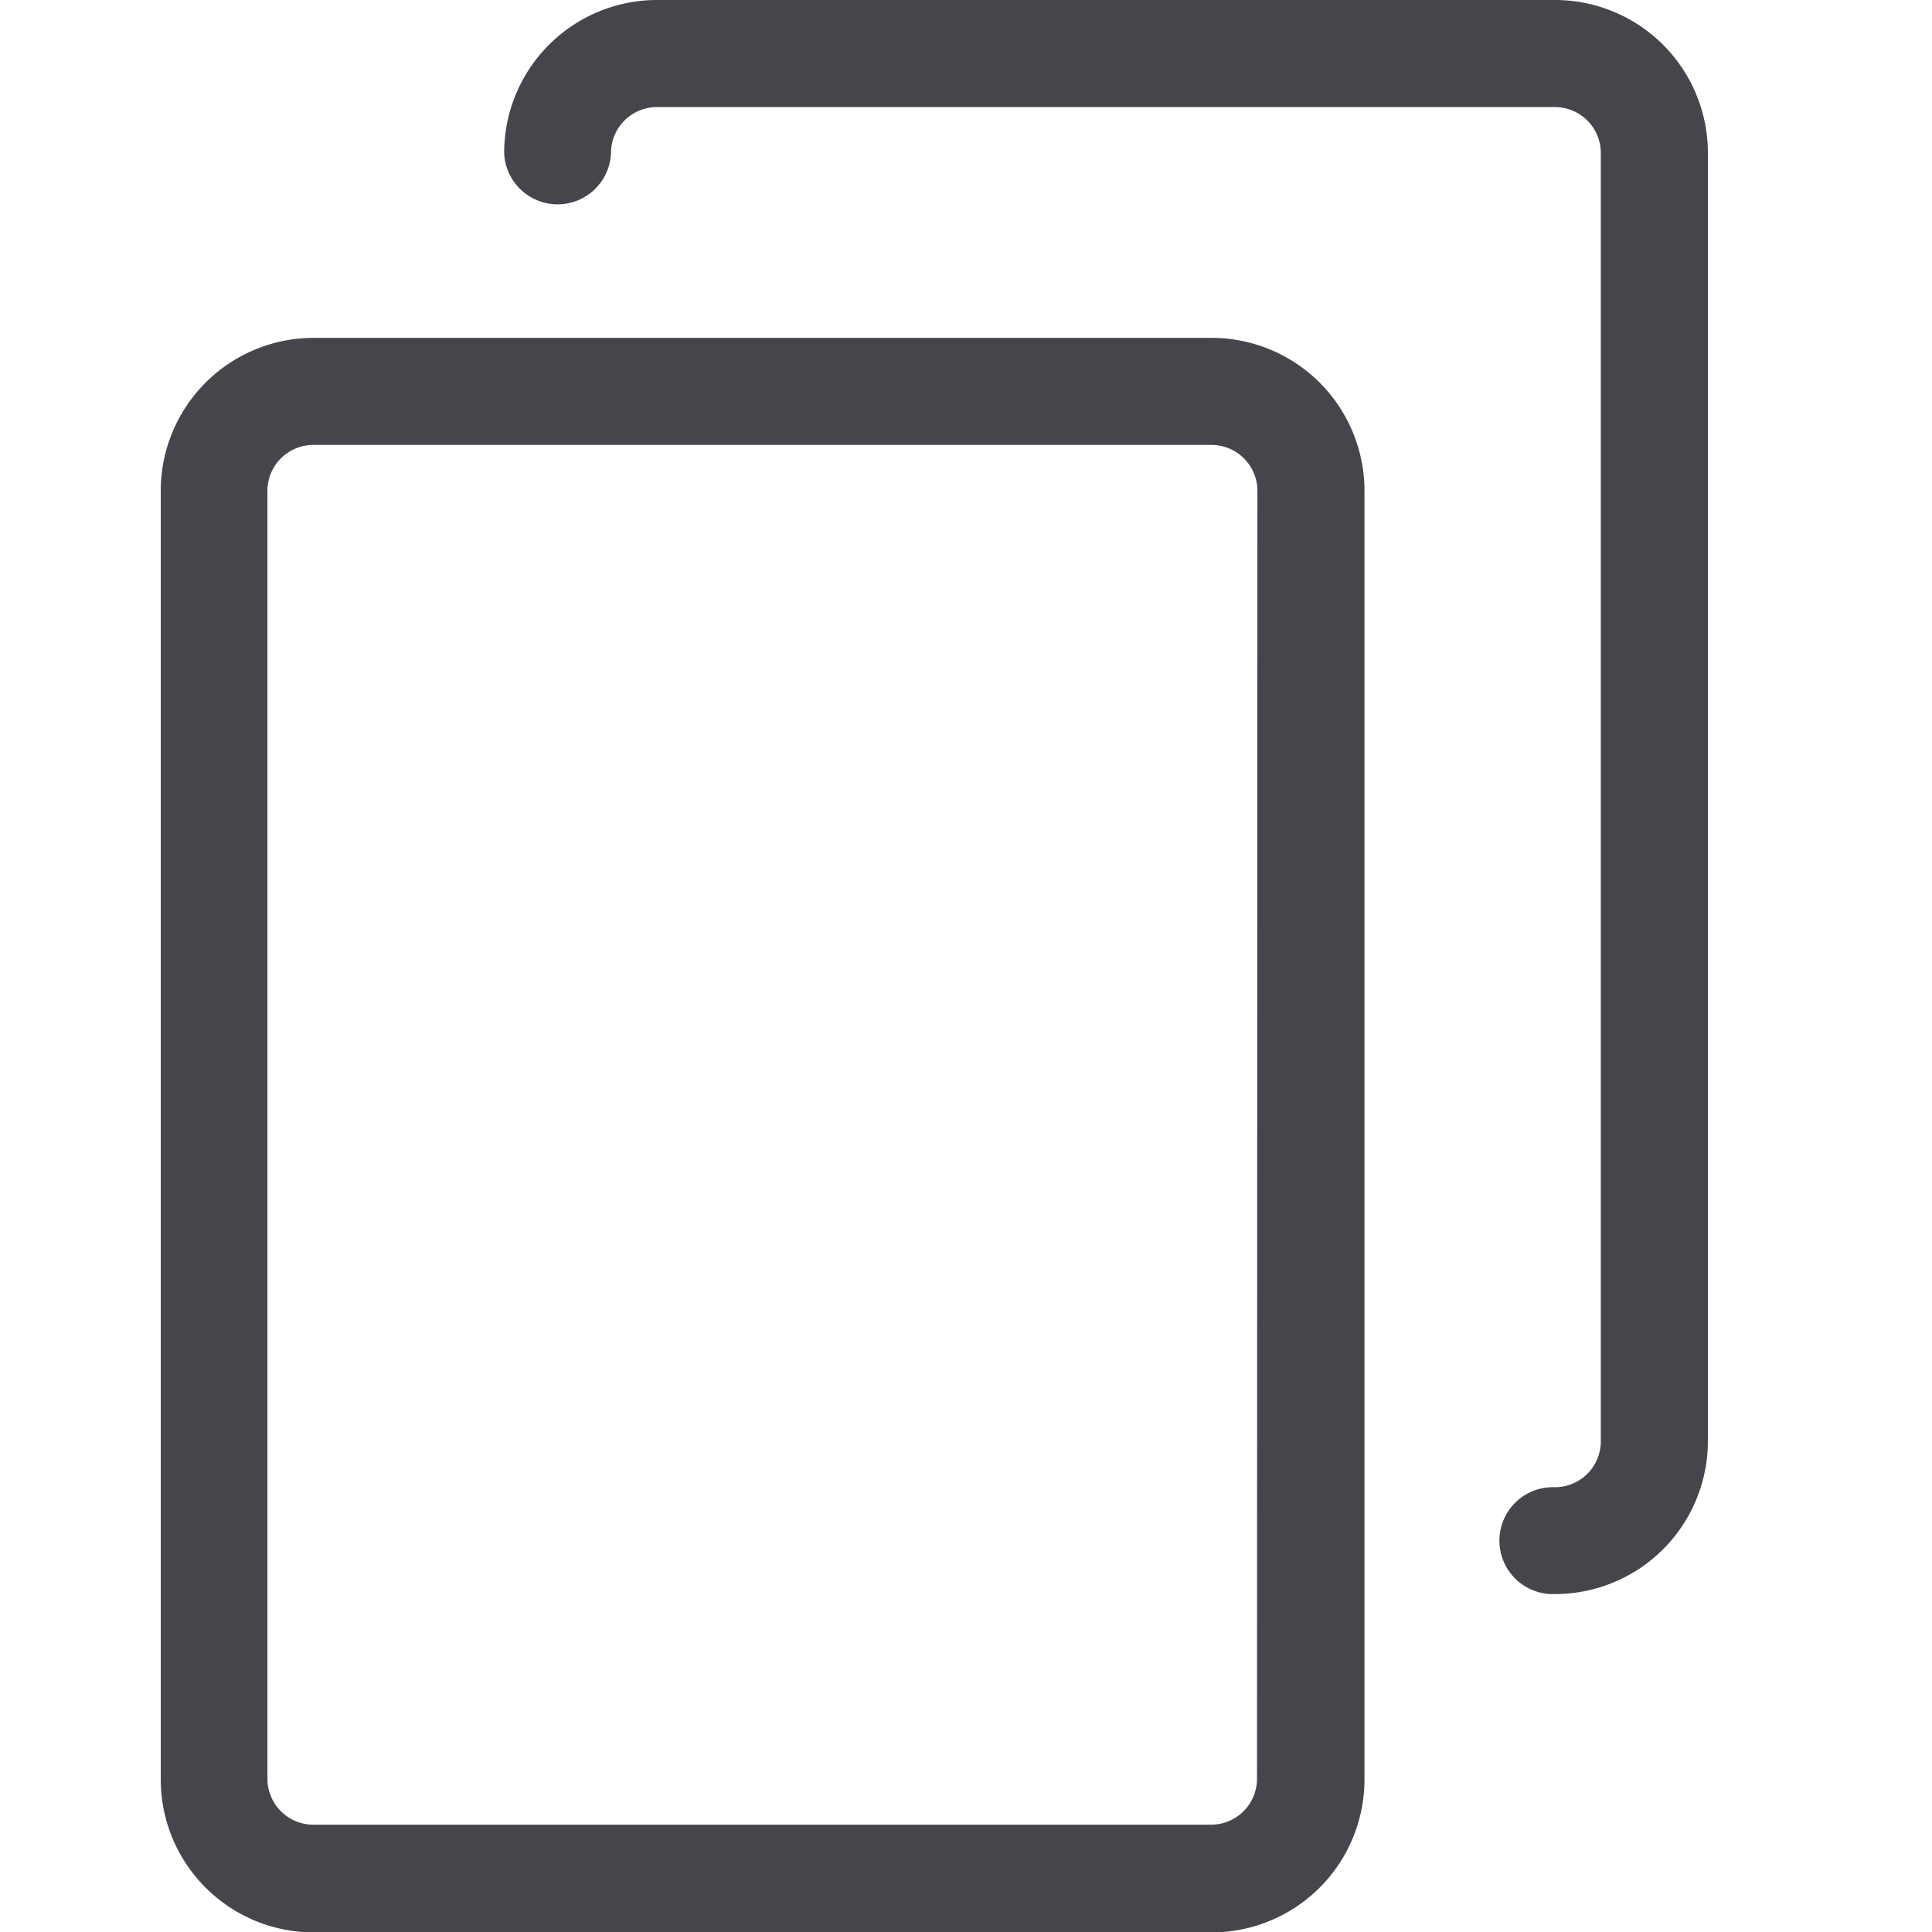
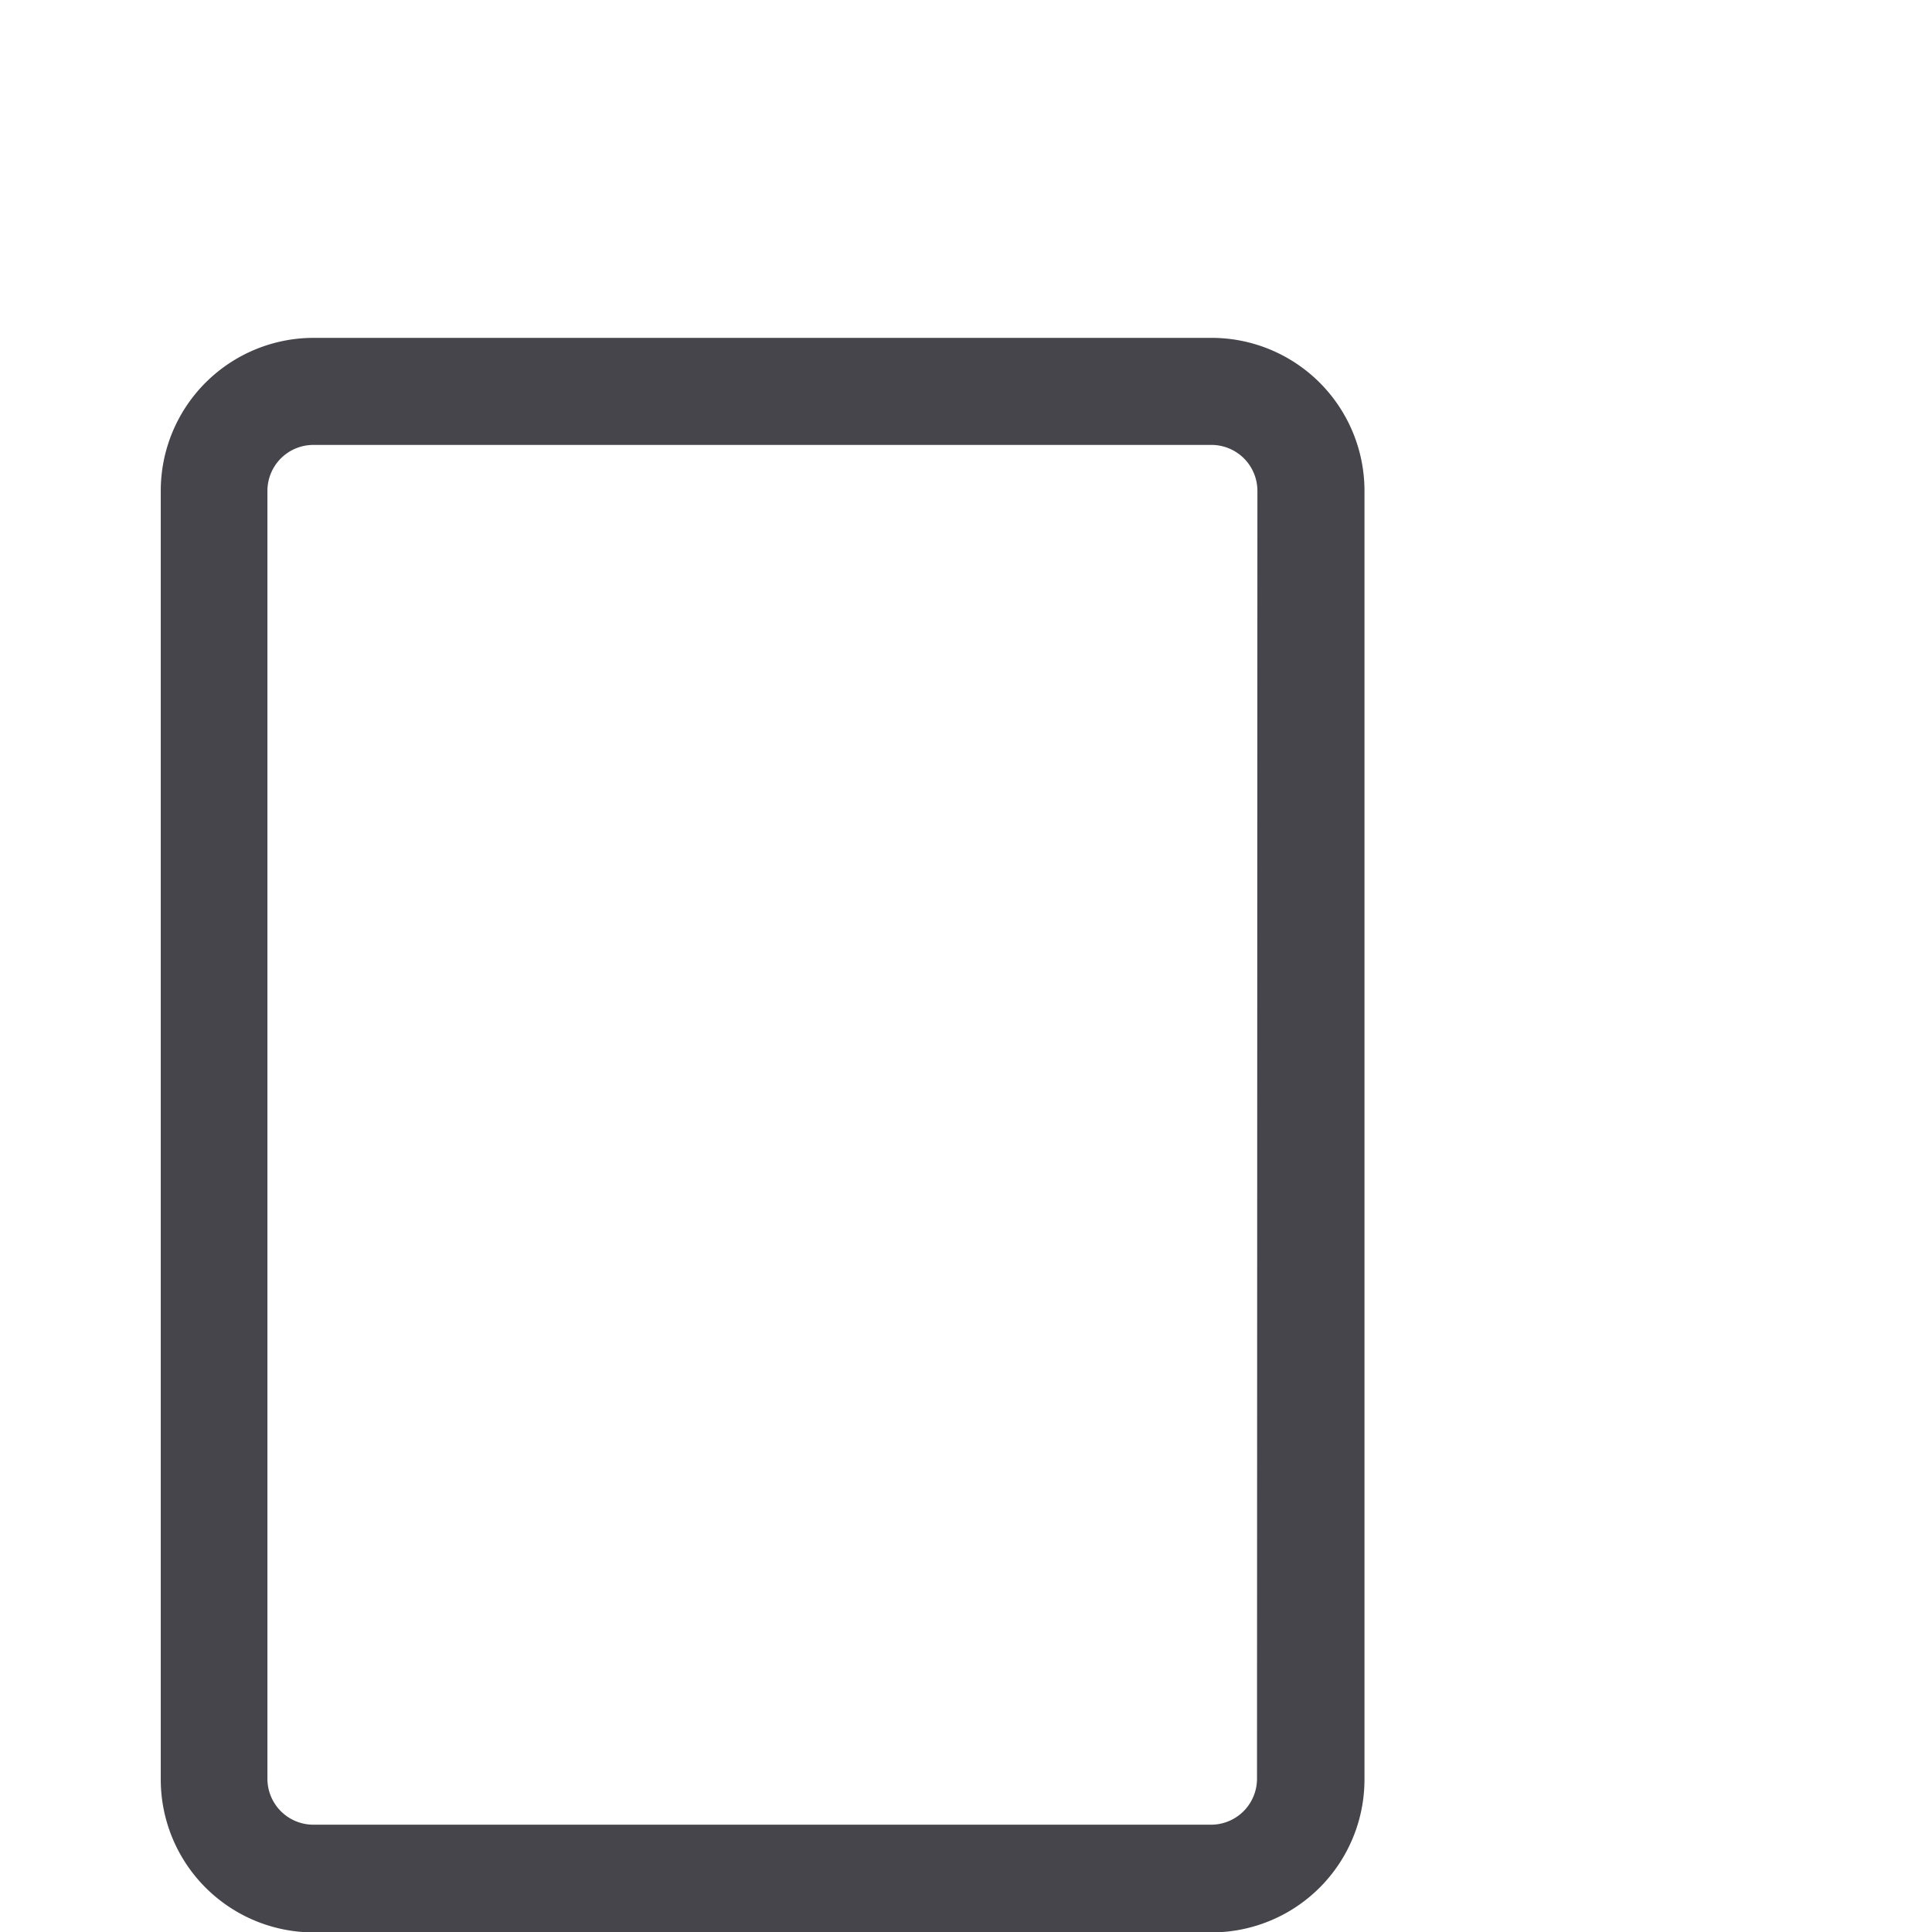
<svg xmlns="http://www.w3.org/2000/svg" width="24" height="24" viewBox="0 0 24 24">
  <defs>
    <style>.a{fill:#45454b;}.b{fill:none;}</style>
  </defs>
  <g transform="translate(-1239 -821)">
    <g transform="translate(1192.35 821)">
      <g transform="translate(48.65)">
        <path class="a" d="M61.7,85.4H50.547a1.9,1.9,0,0,0-1.9,1.9v16.008a1.9,1.9,0,0,0,1.9,1.9H61.7a1.9,1.9,0,0,0,1.9-1.9V87.3A1.9,1.9,0,0,0,61.7,85.4Zm.565,17.9a.571.571,0,0,1-.57.57H50.542a.571.571,0,0,1-.57-.57v-16a.571.571,0,0,1,.57-.57H61.7a.571.571,0,0,1,.57.57Z" transform="translate(-48.65 -81.203)" />
-         <path class="a" d="M148.5,0H137.347a1.9,1.9,0,0,0-1.9,1.9.664.664,0,0,0,1.327,0,.571.571,0,0,1,.57-.57H148.5a.571.571,0,0,1,.57.57V17.905a.571.571,0,0,1-.57.57.664.664,0,1,0,0,1.327,1.9,1.9,0,0,0,1.9-1.9V1.9A1.9,1.9,0,0,0,148.5,0Z" transform="translate(-131.184)" />
      </g>
    </g>
-     <rect class="b" width="24" height="24" transform="translate(1239 821)" />
  </g>
</svg>